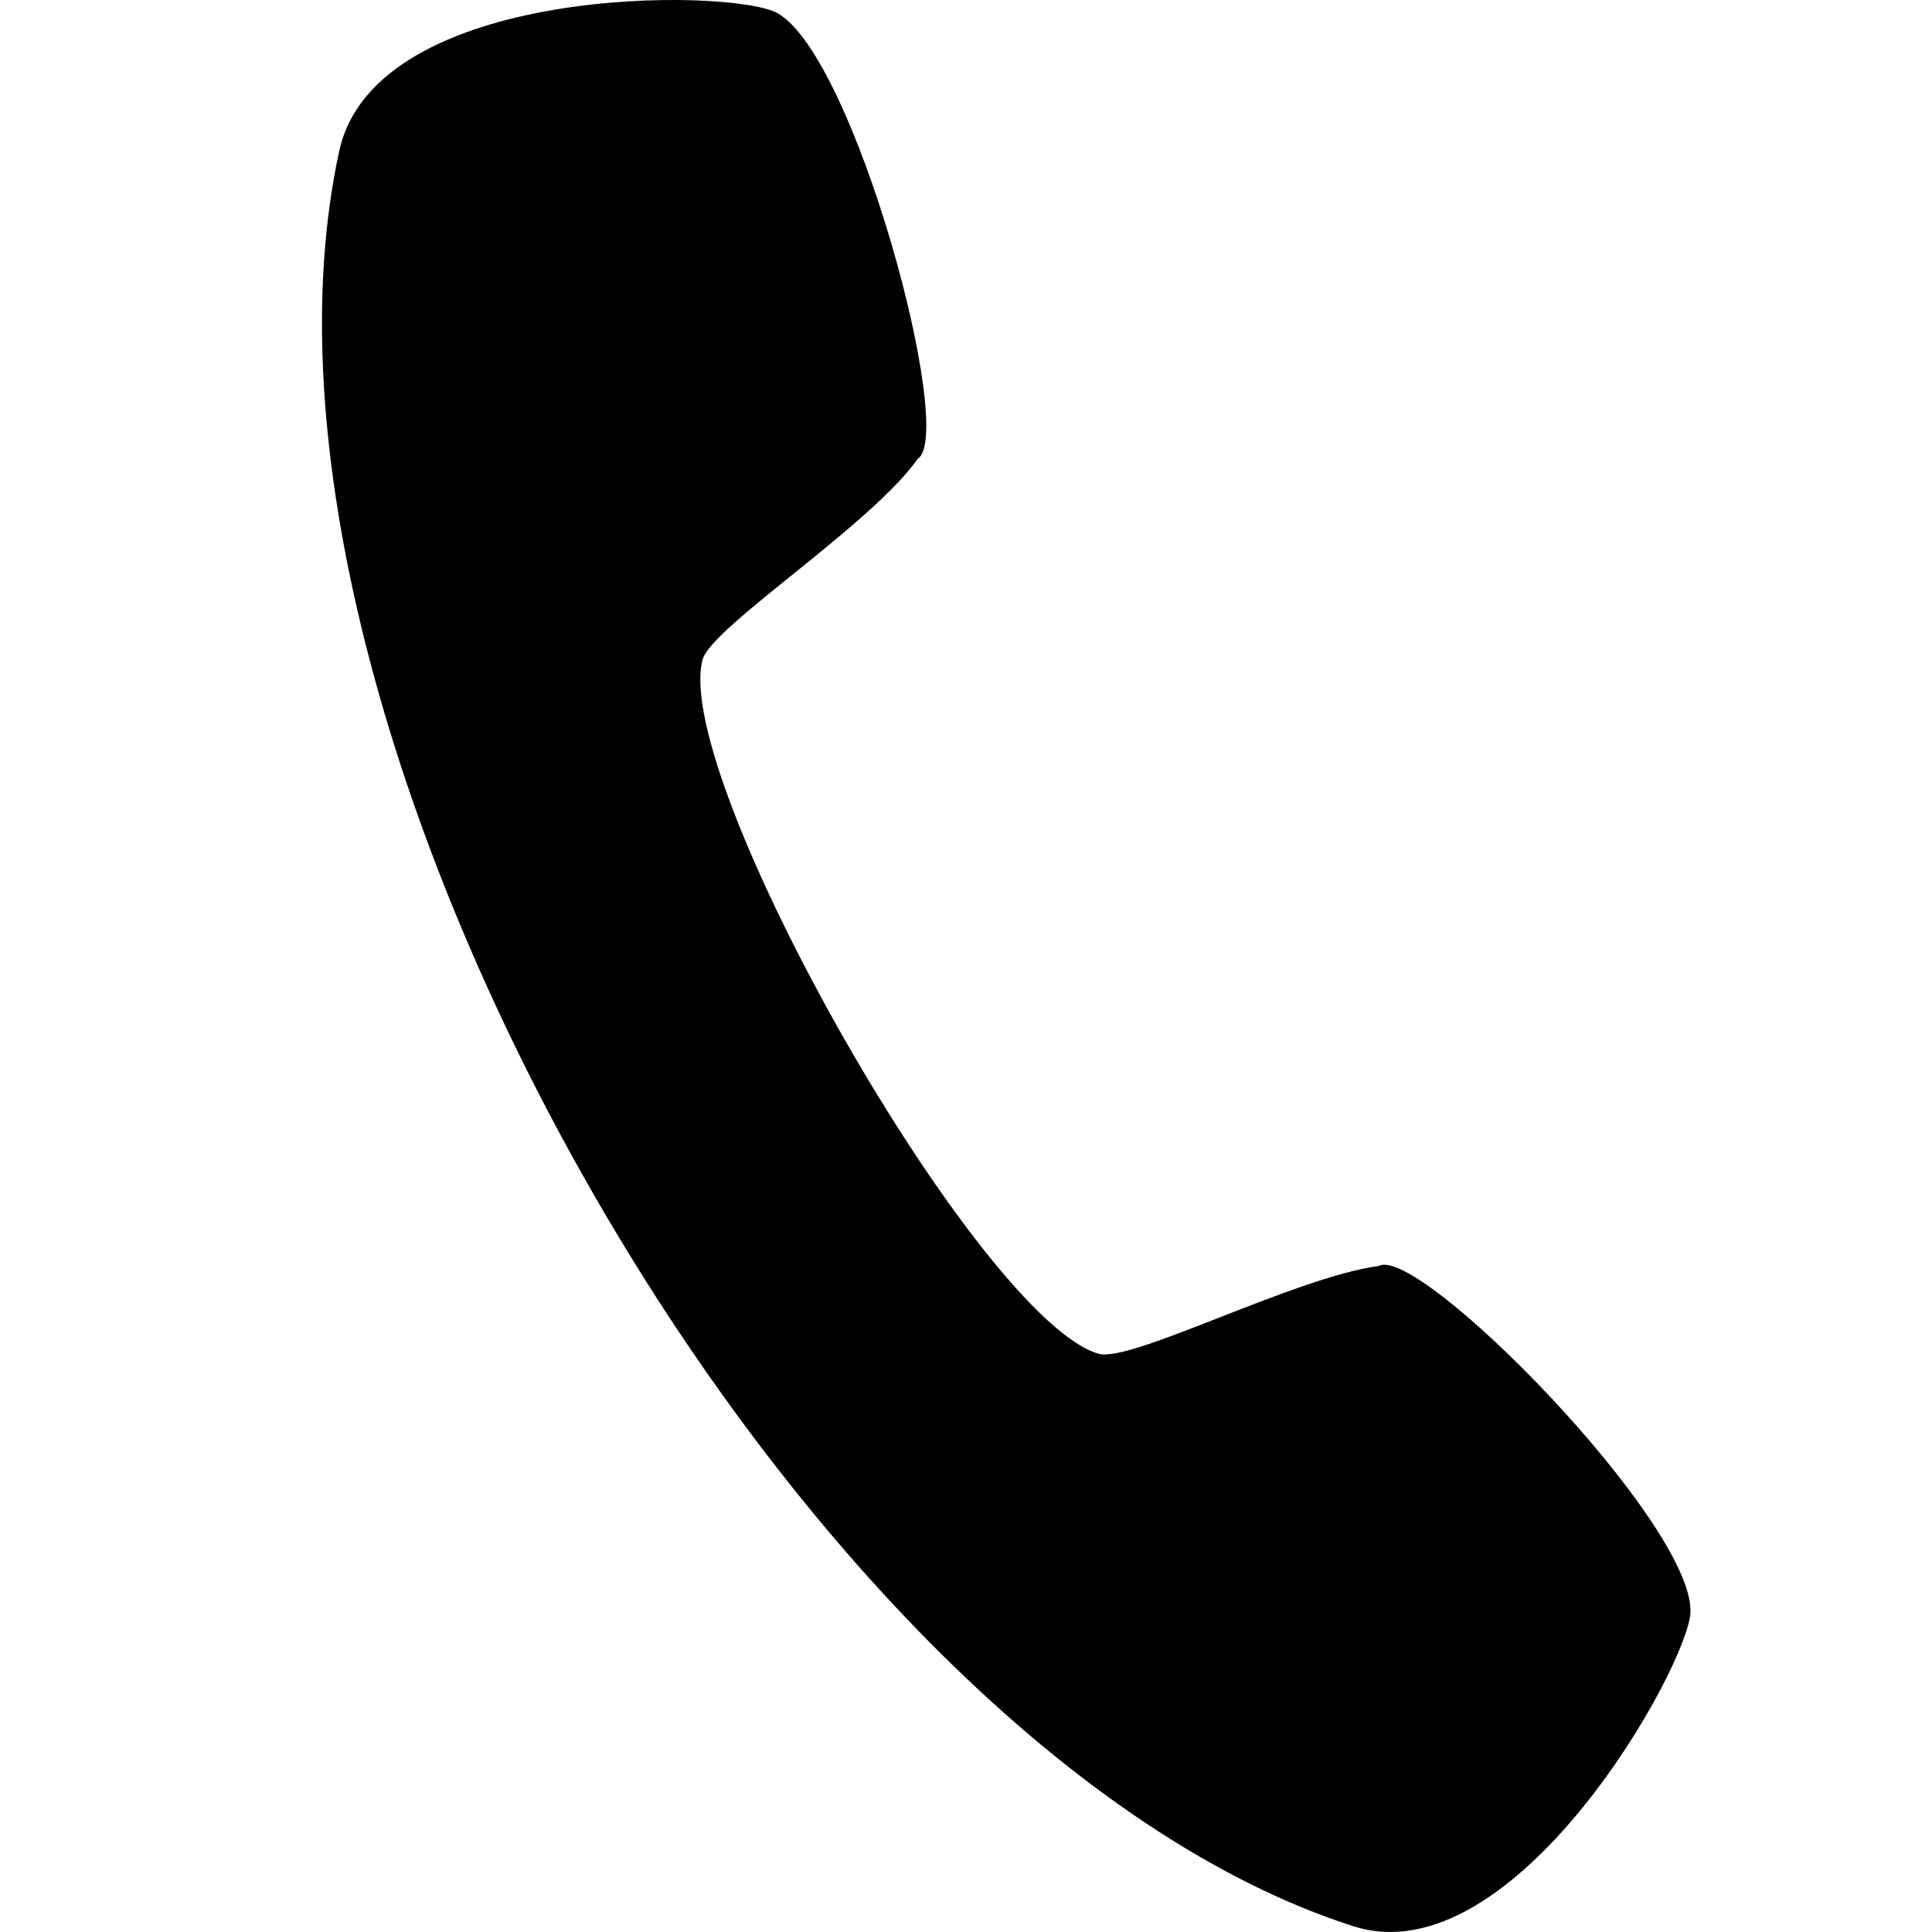
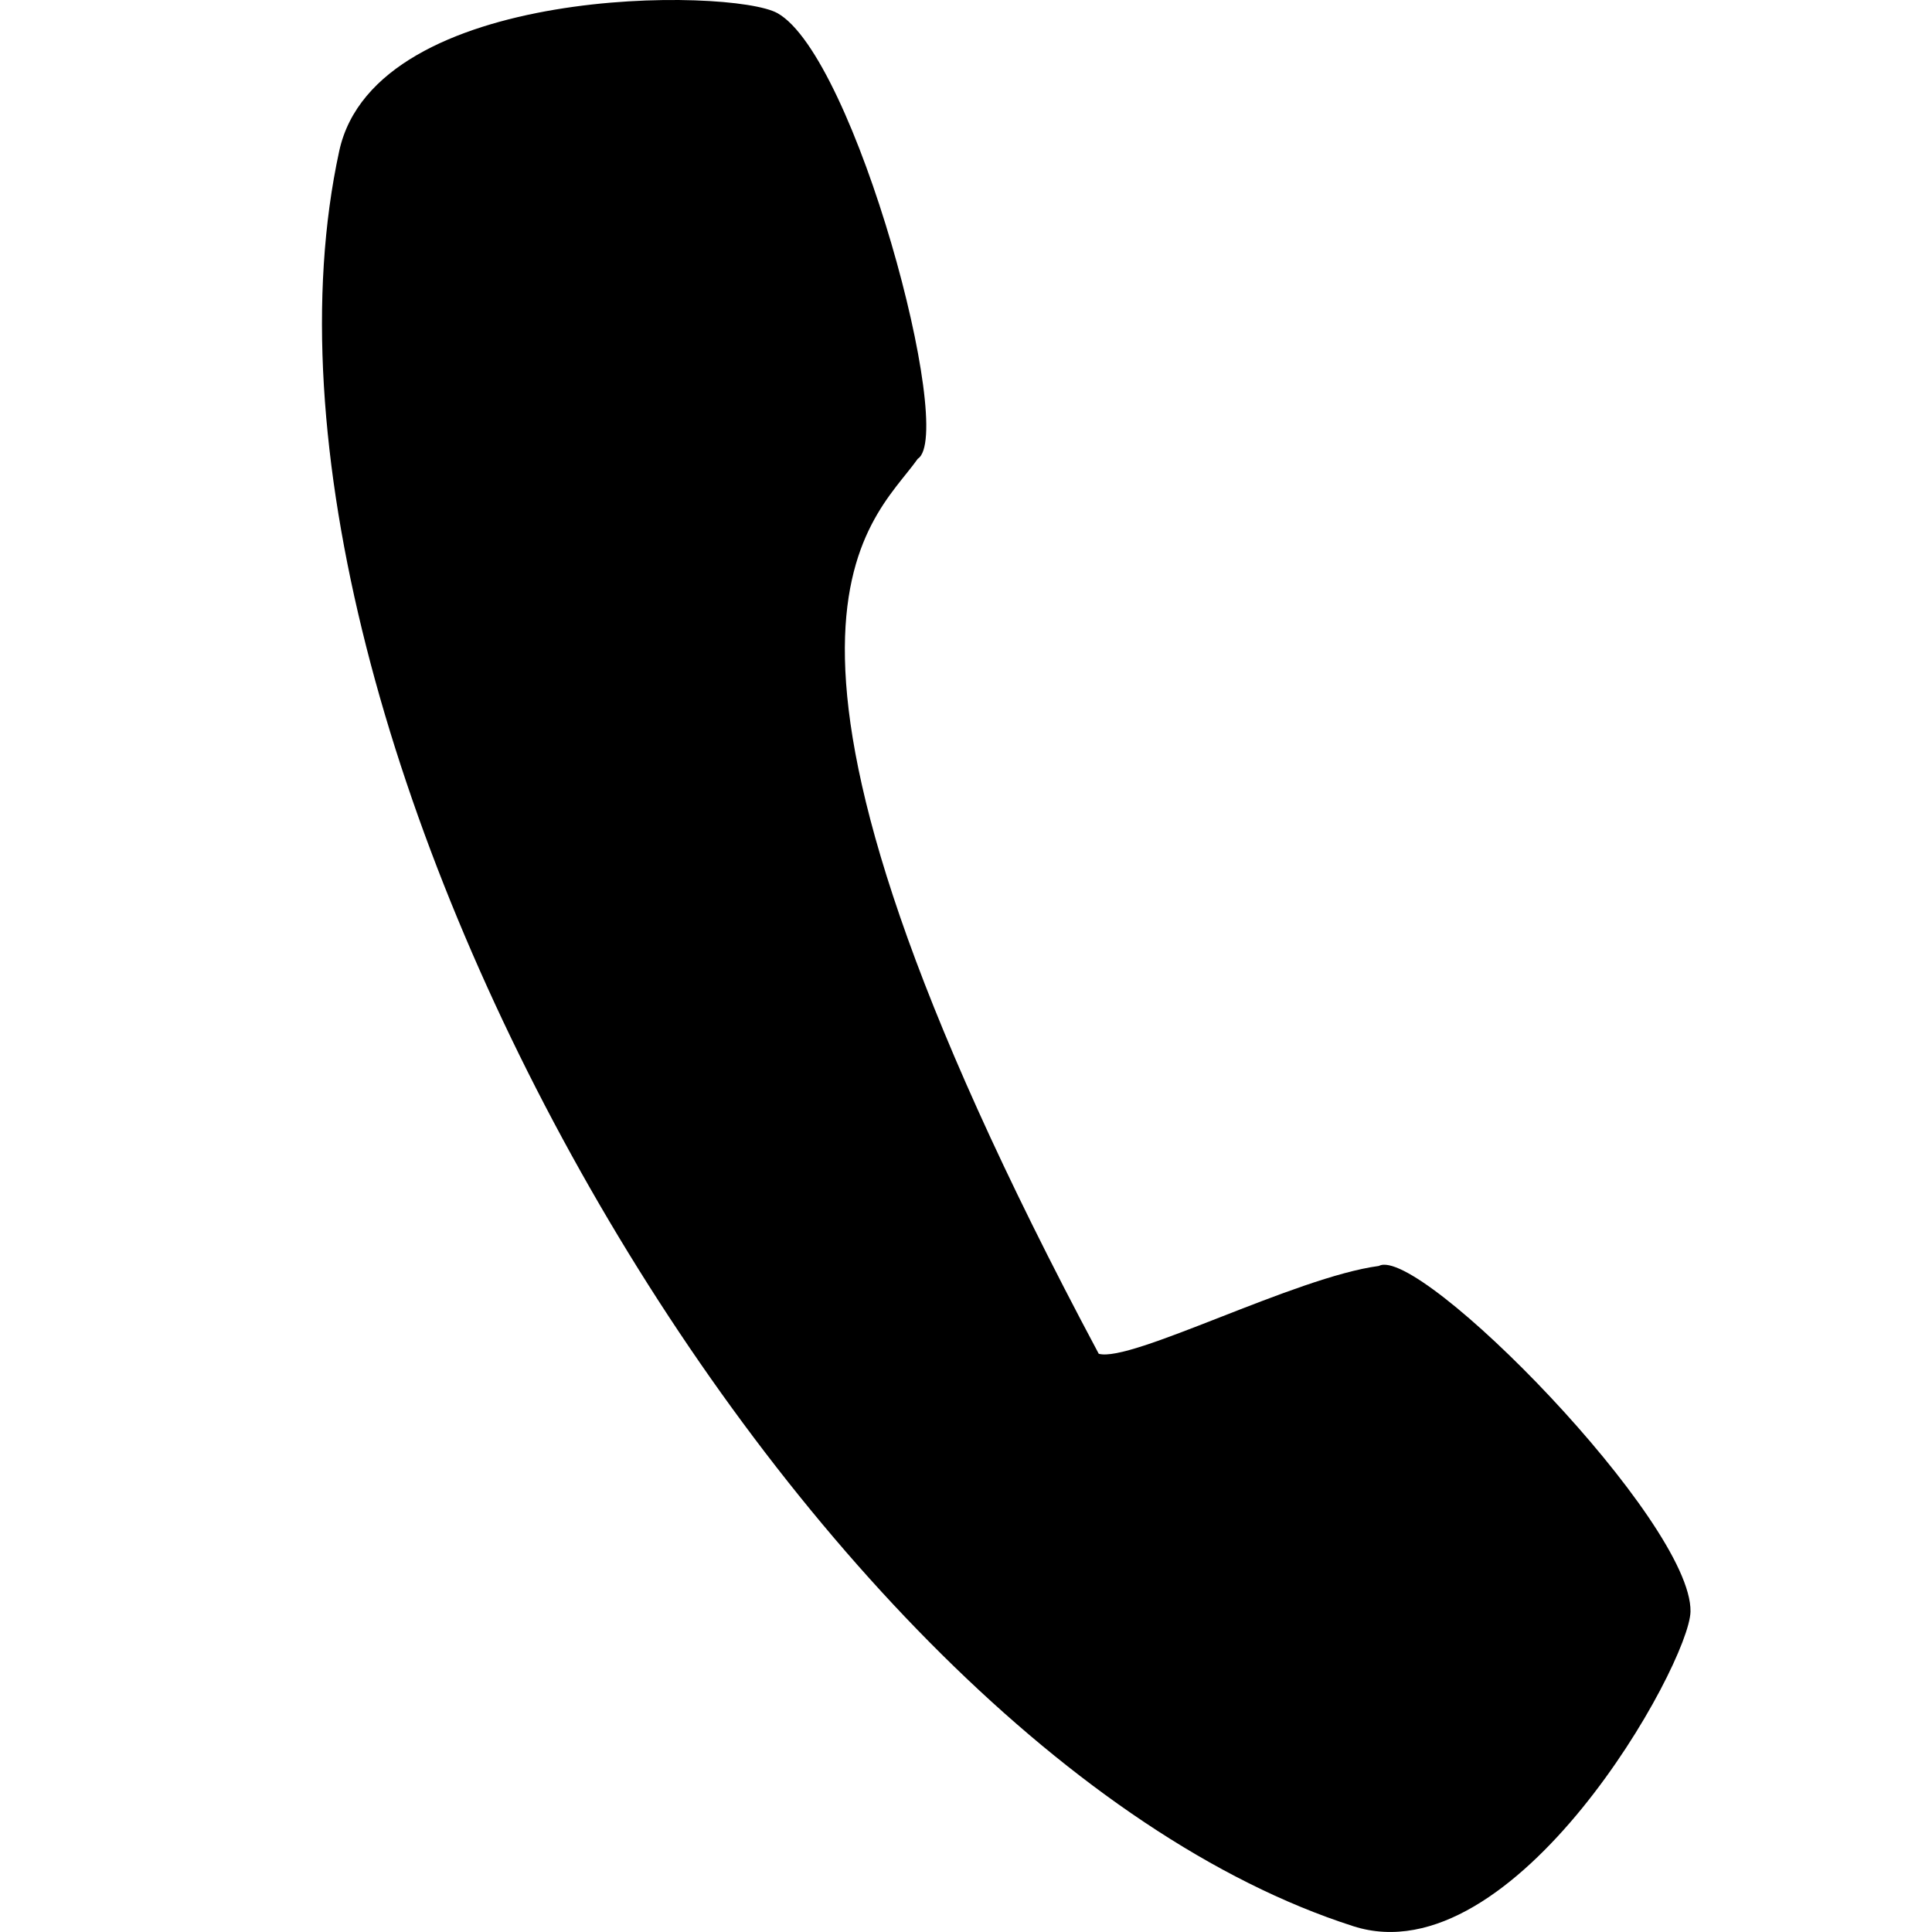
<svg xmlns="http://www.w3.org/2000/svg" width="24" height="24" viewBox="0 0 24 24" fill="none">
-   <path fill-rule="evenodd" clip-rule="evenodd" d="M16.811 23.928C18.821 24.573 20.987 20.674 21 20.02C21.022 18.906 17.626 15.456 17.129 15.726C16.087 15.865 14.05 16.931 13.649 16.817C12.175 16.4 8.347 9.698 8.726 8.199C8.829 7.792 10.811 6.533 11.401 5.699C11.881 5.398 10.623 0.701 9.657 0.163C9.091 -0.153 4.667 -0.207 4.214 1.876C2.655 9.052 9.883 21.705 16.811 23.928Z" fill="black" />
+   <path fill-rule="evenodd" clip-rule="evenodd" d="M16.811 23.928C18.821 24.573 20.987 20.674 21 20.02C21.022 18.906 17.626 15.456 17.129 15.726C16.087 15.865 14.05 16.931 13.649 16.817C8.829 7.792 10.811 6.533 11.401 5.699C11.881 5.398 10.623 0.701 9.657 0.163C9.091 -0.153 4.667 -0.207 4.214 1.876C2.655 9.052 9.883 21.705 16.811 23.928Z" fill="black" />
</svg>